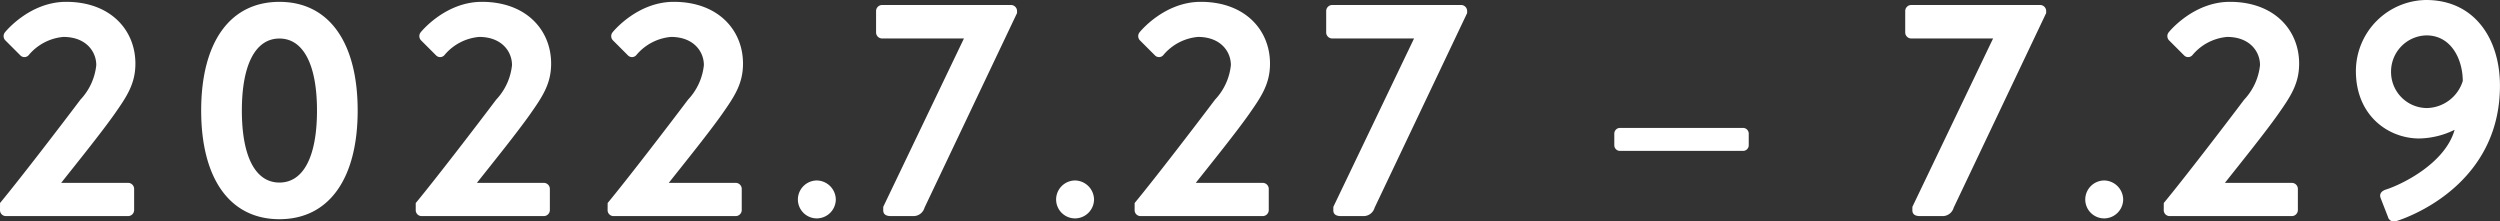
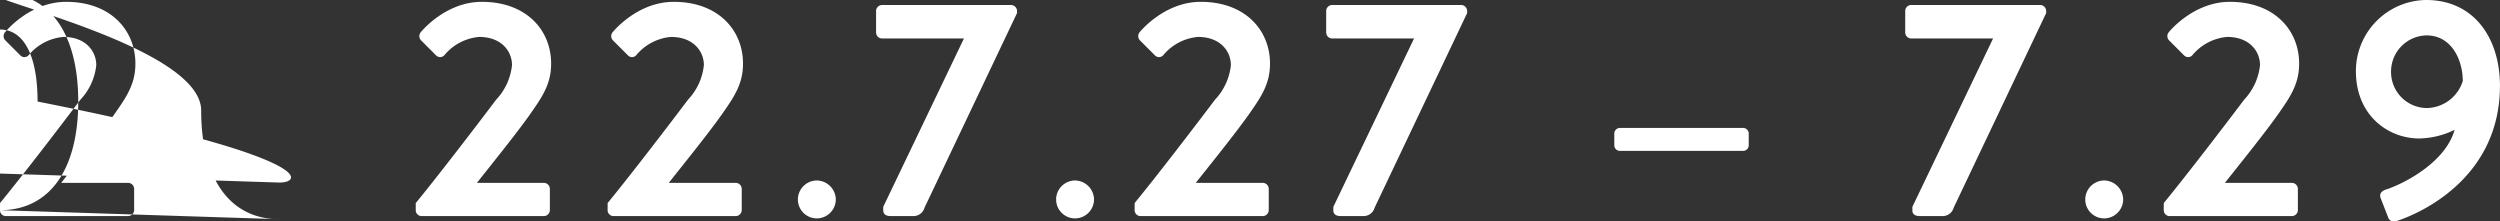
<svg xmlns="http://www.w3.org/2000/svg" width="288.144" height="25.527" viewBox="0 0 288.144 25.527">
  <rect x="0" y="0" width="288.144" height="25.527" fill="#333333" stroke="none" />
-   <path id="date" d="M-144.287-.68a.679.679,0,0,0,.68.68h14.1a.7.7,0,0,0,.68-.68V-3.149a.7.7,0,0,0-.68-.68h-7.729c1.9-2.4,4.616-5.761,6.155-7.944,1.4-2,2.4-3.471,2.4-5.8,0-3.865-2.863-7.121-7.98-7.121-4.258,0-7.05,3.507-7.05,3.507a.7.7,0,0,0,.036.93l1.718,1.718a.651.651,0,0,0,.966,0,5.867,5.867,0,0,1,4.008-2.111c2.576,0,3.793,1.646,3.793,3.256a6.829,6.829,0,0,1-1.825,3.972c-2.4,3.185-6.906,9.053-9.268,11.916ZM-112.081.358c5.726,0,9.018-4.688,9.018-12.525s-3.292-12.525-9.018-12.525S-121.1-20-121.1-12.167-117.806.358-112.081.358Zm0-4.223c-2.755,0-4.33-2.97-4.33-8.3,0-5.3,1.575-8.3,4.33-8.3s4.33,3.006,4.33,8.3C-107.751-6.835-109.325-3.865-112.081-3.865ZM-96.371-.68a.679.679,0,0,0,.68.68h14.1a.7.7,0,0,0,.68-.68V-3.149a.7.7,0,0,0-.68-.68h-7.729c1.9-2.4,4.616-5.761,6.155-7.944,1.4-2,2.4-3.471,2.4-5.8,0-3.865-2.863-7.121-7.98-7.121-4.258,0-7.05,3.507-7.05,3.507a.7.7,0,0,0,.036.93l1.718,1.718a.651.651,0,0,0,.966,0,5.867,5.867,0,0,1,4.008-2.111c2.576,0,3.793,1.646,3.793,3.256A6.829,6.829,0,0,1-87.1-13.419C-89.5-10.234-94.01-4.366-96.371-1.5Zm22.115,0a.679.679,0,0,0,.68.68h14.1a.7.7,0,0,0,.68-.68V-3.149a.7.7,0,0,0-.68-.68h-7.729c1.9-2.4,4.616-5.761,6.155-7.944,1.4-2,2.4-3.471,2.4-5.8,0-3.865-2.863-7.121-7.98-7.121-4.258,0-7.05,3.507-7.05,3.507a.7.7,0,0,0,.036.93l1.718,1.718a.651.651,0,0,0,.966,0,5.867,5.867,0,0,1,4.008-2.111c2.576,0,3.793,1.646,3.793,3.256a6.829,6.829,0,0,1-1.825,3.972c-2.4,3.185-6.906,9.053-9.268,11.916Zm21.932-1.225a2.18,2.18,0,0,0,2.17,2.17,2.2,2.2,0,0,0,2.2-2.17,2.226,2.226,0,0,0-2.2-2.2A2.2,2.2,0,0,0-52.325-1.905ZM-42.489-.68c0,.573.465.68.895.68h2.648A1.324,1.324,0,0,0-37.73-.966L-27.066-23.4v-.25a.7.7,0,0,0-.68-.68H-42.633a.7.7,0,0,0-.68.68v2.5a.7.7,0,0,0,.68.68h9.447l-9.3,19.4Zm19.928-1.225a2.18,2.18,0,0,0,2.17,2.17,2.2,2.2,0,0,0,2.2-2.17,2.226,2.226,0,0,0-2.2-2.2A2.2,2.2,0,0,0-22.562-1.905ZM-13.513-.68a.679.679,0,0,0,.68.68h14.1a.7.7,0,0,0,.68-.68V-3.149a.7.7,0,0,0-.68-.68H-6.464c1.9-2.4,4.616-5.761,6.155-7.944,1.4-2,2.4-3.471,2.4-5.8,0-3.865-2.863-7.121-7.98-7.121-4.258,0-7.05,3.507-7.05,3.507a.7.7,0,0,0,.036.93l1.718,1.718a.651.651,0,0,0,.966,0,5.867,5.867,0,0,1,4.008-2.111c2.576,0,3.793,1.646,3.793,3.256a6.829,6.829,0,0,1-1.825,3.972c-2.4,3.185-6.906,9.053-9.268,11.916Zm22.9,0c0,.573.465.68.895.68h2.648a1.324,1.324,0,0,0,1.217-.966L24.812-23.4v-.25a.7.7,0,0,0-.68-.68H9.246a.7.7,0,0,0-.68.68v2.5a.7.7,0,0,0,.68.68h9.447l-9.3,19.4ZM42.454-7.515H56.588a.65.65,0,0,0,.68-.644V-9.483a.658.658,0,0,0-.68-.68H42.454a.658.658,0,0,0-.68.68v1.324A.65.65,0,0,0,42.454-7.515ZM76.127-.68c0,.573.465.68.895.68H79.67a1.324,1.324,0,0,0,1.217-.966L91.55-23.4v-.25a.7.7,0,0,0-.68-.68H75.984a.7.7,0,0,0-.68.68v2.5a.7.7,0,0,0,.68.68h9.447l-9.3,19.4ZM96.055-1.905a2.18,2.18,0,0,0,2.17,2.17,2.2,2.2,0,0,0,2.2-2.17,2.226,2.226,0,0,0-2.2-2.2A2.2,2.2,0,0,0,96.055-1.905ZM105.1-.68a.679.679,0,0,0,.68.68h14.1a.7.7,0,0,0,.68-.68V-3.149a.7.7,0,0,0-.68-.68h-7.729c1.9-2.4,4.616-5.761,6.155-7.944,1.4-2,2.4-3.471,2.4-5.8,0-3.865-2.863-7.121-7.98-7.121-4.258,0-7.05,3.507-7.05,3.507a.7.7,0,0,0,.036.93l1.718,1.718a.651.651,0,0,0,.966,0,5.867,5.867,0,0,1,4.008-2.111c2.576,0,3.793,1.646,3.793,3.256a6.829,6.829,0,0,1-1.825,3.972c-2.4,3.185-6.906,9.053-9.268,11.916Zm25.013-1.36.823,2.111a.726.726,0,0,0,1,.5c3.077-1,11.916-5.153,11.916-15.6,0-5.368-2.9-9.877-8.517-9.877a8.2,8.2,0,0,0-8.087,8.195c0,5.117,3.722,7.765,7.3,7.765a9.58,9.58,0,0,0,4.079-1c-1.109,3.936-6.191,6.334-7.873,6.871C130.08-2.863,129.937-2.469,130.116-2.04Zm5.3-10.413A4.154,4.154,0,0,1,131.3-16.64a4.171,4.171,0,0,1,4.079-4.187c2.9,0,4.187,2.827,4.187,5.26A4.428,4.428,0,0,1,135.412-12.453Z" transform="translate(144.287 24.906)" fill="#fff" />
+   <path id="date" d="M-144.287-.68a.679.679,0,0,0,.68.68h14.1a.7.7,0,0,0,.68-.68V-3.149a.7.7,0,0,0-.68-.68h-7.729c1.9-2.4,4.616-5.761,6.155-7.944,1.4-2,2.4-3.471,2.4-5.8,0-3.865-2.863-7.121-7.98-7.121-4.258,0-7.05,3.507-7.05,3.507a.7.7,0,0,0,.036.93l1.718,1.718a.651.651,0,0,0,.966,0,5.867,5.867,0,0,1,4.008-2.111c2.576,0,3.793,1.646,3.793,3.256a6.829,6.829,0,0,1-1.825,3.972c-2.4,3.185-6.906,9.053-9.268,11.916Zc5.726,0,9.018-4.688,9.018-12.525s-3.292-12.525-9.018-12.525S-121.1-20-121.1-12.167-117.806.358-112.081.358Zm0-4.223c-2.755,0-4.33-2.97-4.33-8.3,0-5.3,1.575-8.3,4.33-8.3s4.33,3.006,4.33,8.3C-107.751-6.835-109.325-3.865-112.081-3.865ZM-96.371-.68a.679.679,0,0,0,.68.68h14.1a.7.7,0,0,0,.68-.68V-3.149a.7.7,0,0,0-.68-.68h-7.729c1.9-2.4,4.616-5.761,6.155-7.944,1.4-2,2.4-3.471,2.4-5.8,0-3.865-2.863-7.121-7.98-7.121-4.258,0-7.05,3.507-7.05,3.507a.7.7,0,0,0,.036.93l1.718,1.718a.651.651,0,0,0,.966,0,5.867,5.867,0,0,1,4.008-2.111c2.576,0,3.793,1.646,3.793,3.256A6.829,6.829,0,0,1-87.1-13.419C-89.5-10.234-94.01-4.366-96.371-1.5Zm22.115,0a.679.679,0,0,0,.68.68h14.1a.7.7,0,0,0,.68-.68V-3.149a.7.7,0,0,0-.68-.68h-7.729c1.9-2.4,4.616-5.761,6.155-7.944,1.4-2,2.4-3.471,2.4-5.8,0-3.865-2.863-7.121-7.98-7.121-4.258,0-7.05,3.507-7.05,3.507a.7.7,0,0,0,.036.93l1.718,1.718a.651.651,0,0,0,.966,0,5.867,5.867,0,0,1,4.008-2.111c2.576,0,3.793,1.646,3.793,3.256a6.829,6.829,0,0,1-1.825,3.972c-2.4,3.185-6.906,9.053-9.268,11.916Zm21.932-1.225a2.18,2.18,0,0,0,2.17,2.17,2.2,2.2,0,0,0,2.2-2.17,2.226,2.226,0,0,0-2.2-2.2A2.2,2.2,0,0,0-52.325-1.905ZM-42.489-.68c0,.573.465.68.895.68h2.648A1.324,1.324,0,0,0-37.73-.966L-27.066-23.4v-.25a.7.7,0,0,0-.68-.68H-42.633a.7.7,0,0,0-.68.68v2.5a.7.7,0,0,0,.68.68h9.447l-9.3,19.4Zm19.928-1.225a2.18,2.18,0,0,0,2.17,2.17,2.2,2.2,0,0,0,2.2-2.17,2.226,2.226,0,0,0-2.2-2.2A2.2,2.2,0,0,0-22.562-1.905ZM-13.513-.68a.679.679,0,0,0,.68.68h14.1a.7.7,0,0,0,.68-.68V-3.149a.7.7,0,0,0-.68-.68H-6.464c1.9-2.4,4.616-5.761,6.155-7.944,1.4-2,2.4-3.471,2.4-5.8,0-3.865-2.863-7.121-7.98-7.121-4.258,0-7.05,3.507-7.05,3.507a.7.7,0,0,0,.036.93l1.718,1.718a.651.651,0,0,0,.966,0,5.867,5.867,0,0,1,4.008-2.111c2.576,0,3.793,1.646,3.793,3.256a6.829,6.829,0,0,1-1.825,3.972c-2.4,3.185-6.906,9.053-9.268,11.916Zm22.9,0c0,.573.465.68.895.68h2.648a1.324,1.324,0,0,0,1.217-.966L24.812-23.4v-.25a.7.7,0,0,0-.68-.68H9.246a.7.7,0,0,0-.68.68v2.5a.7.7,0,0,0,.68.68h9.447l-9.3,19.4ZM42.454-7.515H56.588a.65.65,0,0,0,.68-.644V-9.483a.658.658,0,0,0-.68-.68H42.454a.658.658,0,0,0-.68.68v1.324A.65.65,0,0,0,42.454-7.515ZM76.127-.68c0,.573.465.68.895.68H79.67a1.324,1.324,0,0,0,1.217-.966L91.55-23.4v-.25a.7.7,0,0,0-.68-.68H75.984a.7.7,0,0,0-.68.68v2.5a.7.7,0,0,0,.68.68h9.447l-9.3,19.4ZM96.055-1.905a2.18,2.18,0,0,0,2.17,2.17,2.2,2.2,0,0,0,2.2-2.17,2.226,2.226,0,0,0-2.2-2.2A2.2,2.2,0,0,0,96.055-1.905ZM105.1-.68a.679.679,0,0,0,.68.68h14.1a.7.7,0,0,0,.68-.68V-3.149a.7.7,0,0,0-.68-.68h-7.729c1.9-2.4,4.616-5.761,6.155-7.944,1.4-2,2.4-3.471,2.4-5.8,0-3.865-2.863-7.121-7.98-7.121-4.258,0-7.05,3.507-7.05,3.507a.7.7,0,0,0,.036.93l1.718,1.718a.651.651,0,0,0,.966,0,5.867,5.867,0,0,1,4.008-2.111c2.576,0,3.793,1.646,3.793,3.256a6.829,6.829,0,0,1-1.825,3.972c-2.4,3.185-6.906,9.053-9.268,11.916Zm25.013-1.36.823,2.111a.726.726,0,0,0,1,.5c3.077-1,11.916-5.153,11.916-15.6,0-5.368-2.9-9.877-8.517-9.877a8.2,8.2,0,0,0-8.087,8.195c0,5.117,3.722,7.765,7.3,7.765a9.58,9.58,0,0,0,4.079-1c-1.109,3.936-6.191,6.334-7.873,6.871C130.08-2.863,129.937-2.469,130.116-2.04Zm5.3-10.413A4.154,4.154,0,0,1,131.3-16.64a4.171,4.171,0,0,1,4.079-4.187c2.9,0,4.187,2.827,4.187,5.26A4.428,4.428,0,0,1,135.412-12.453Z" transform="translate(144.287 24.906)" fill="#fff" />
</svg>